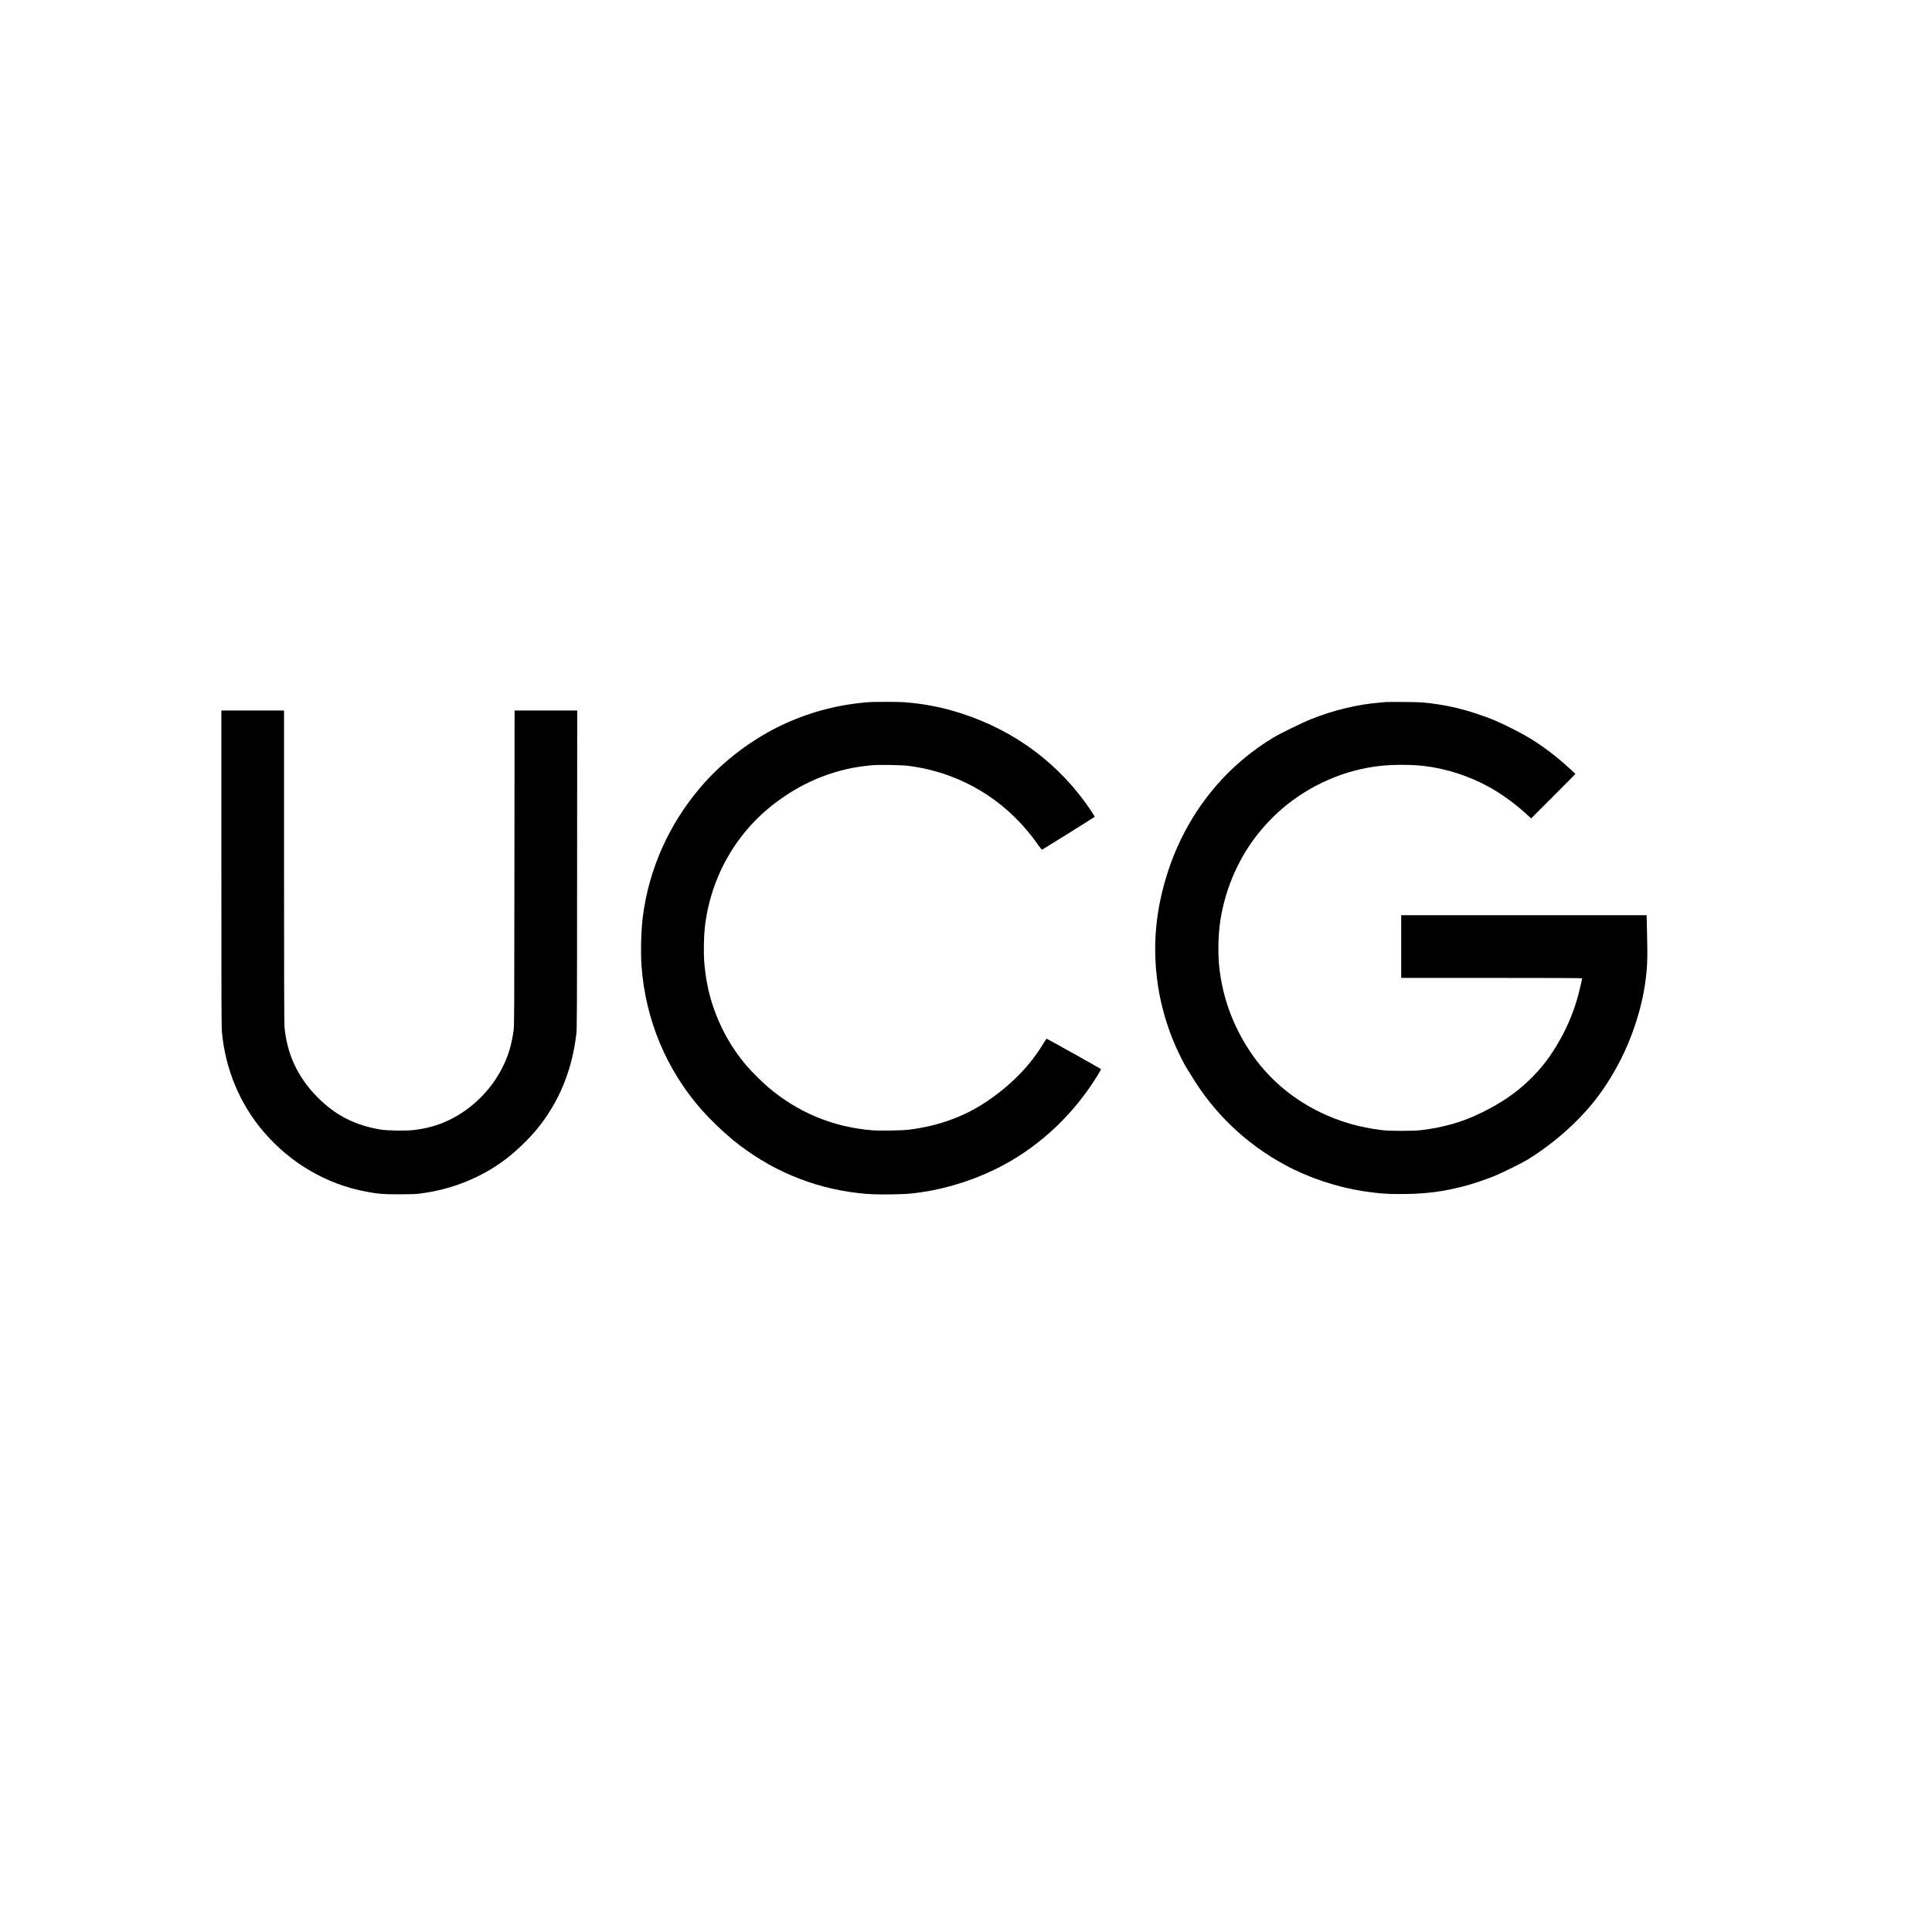
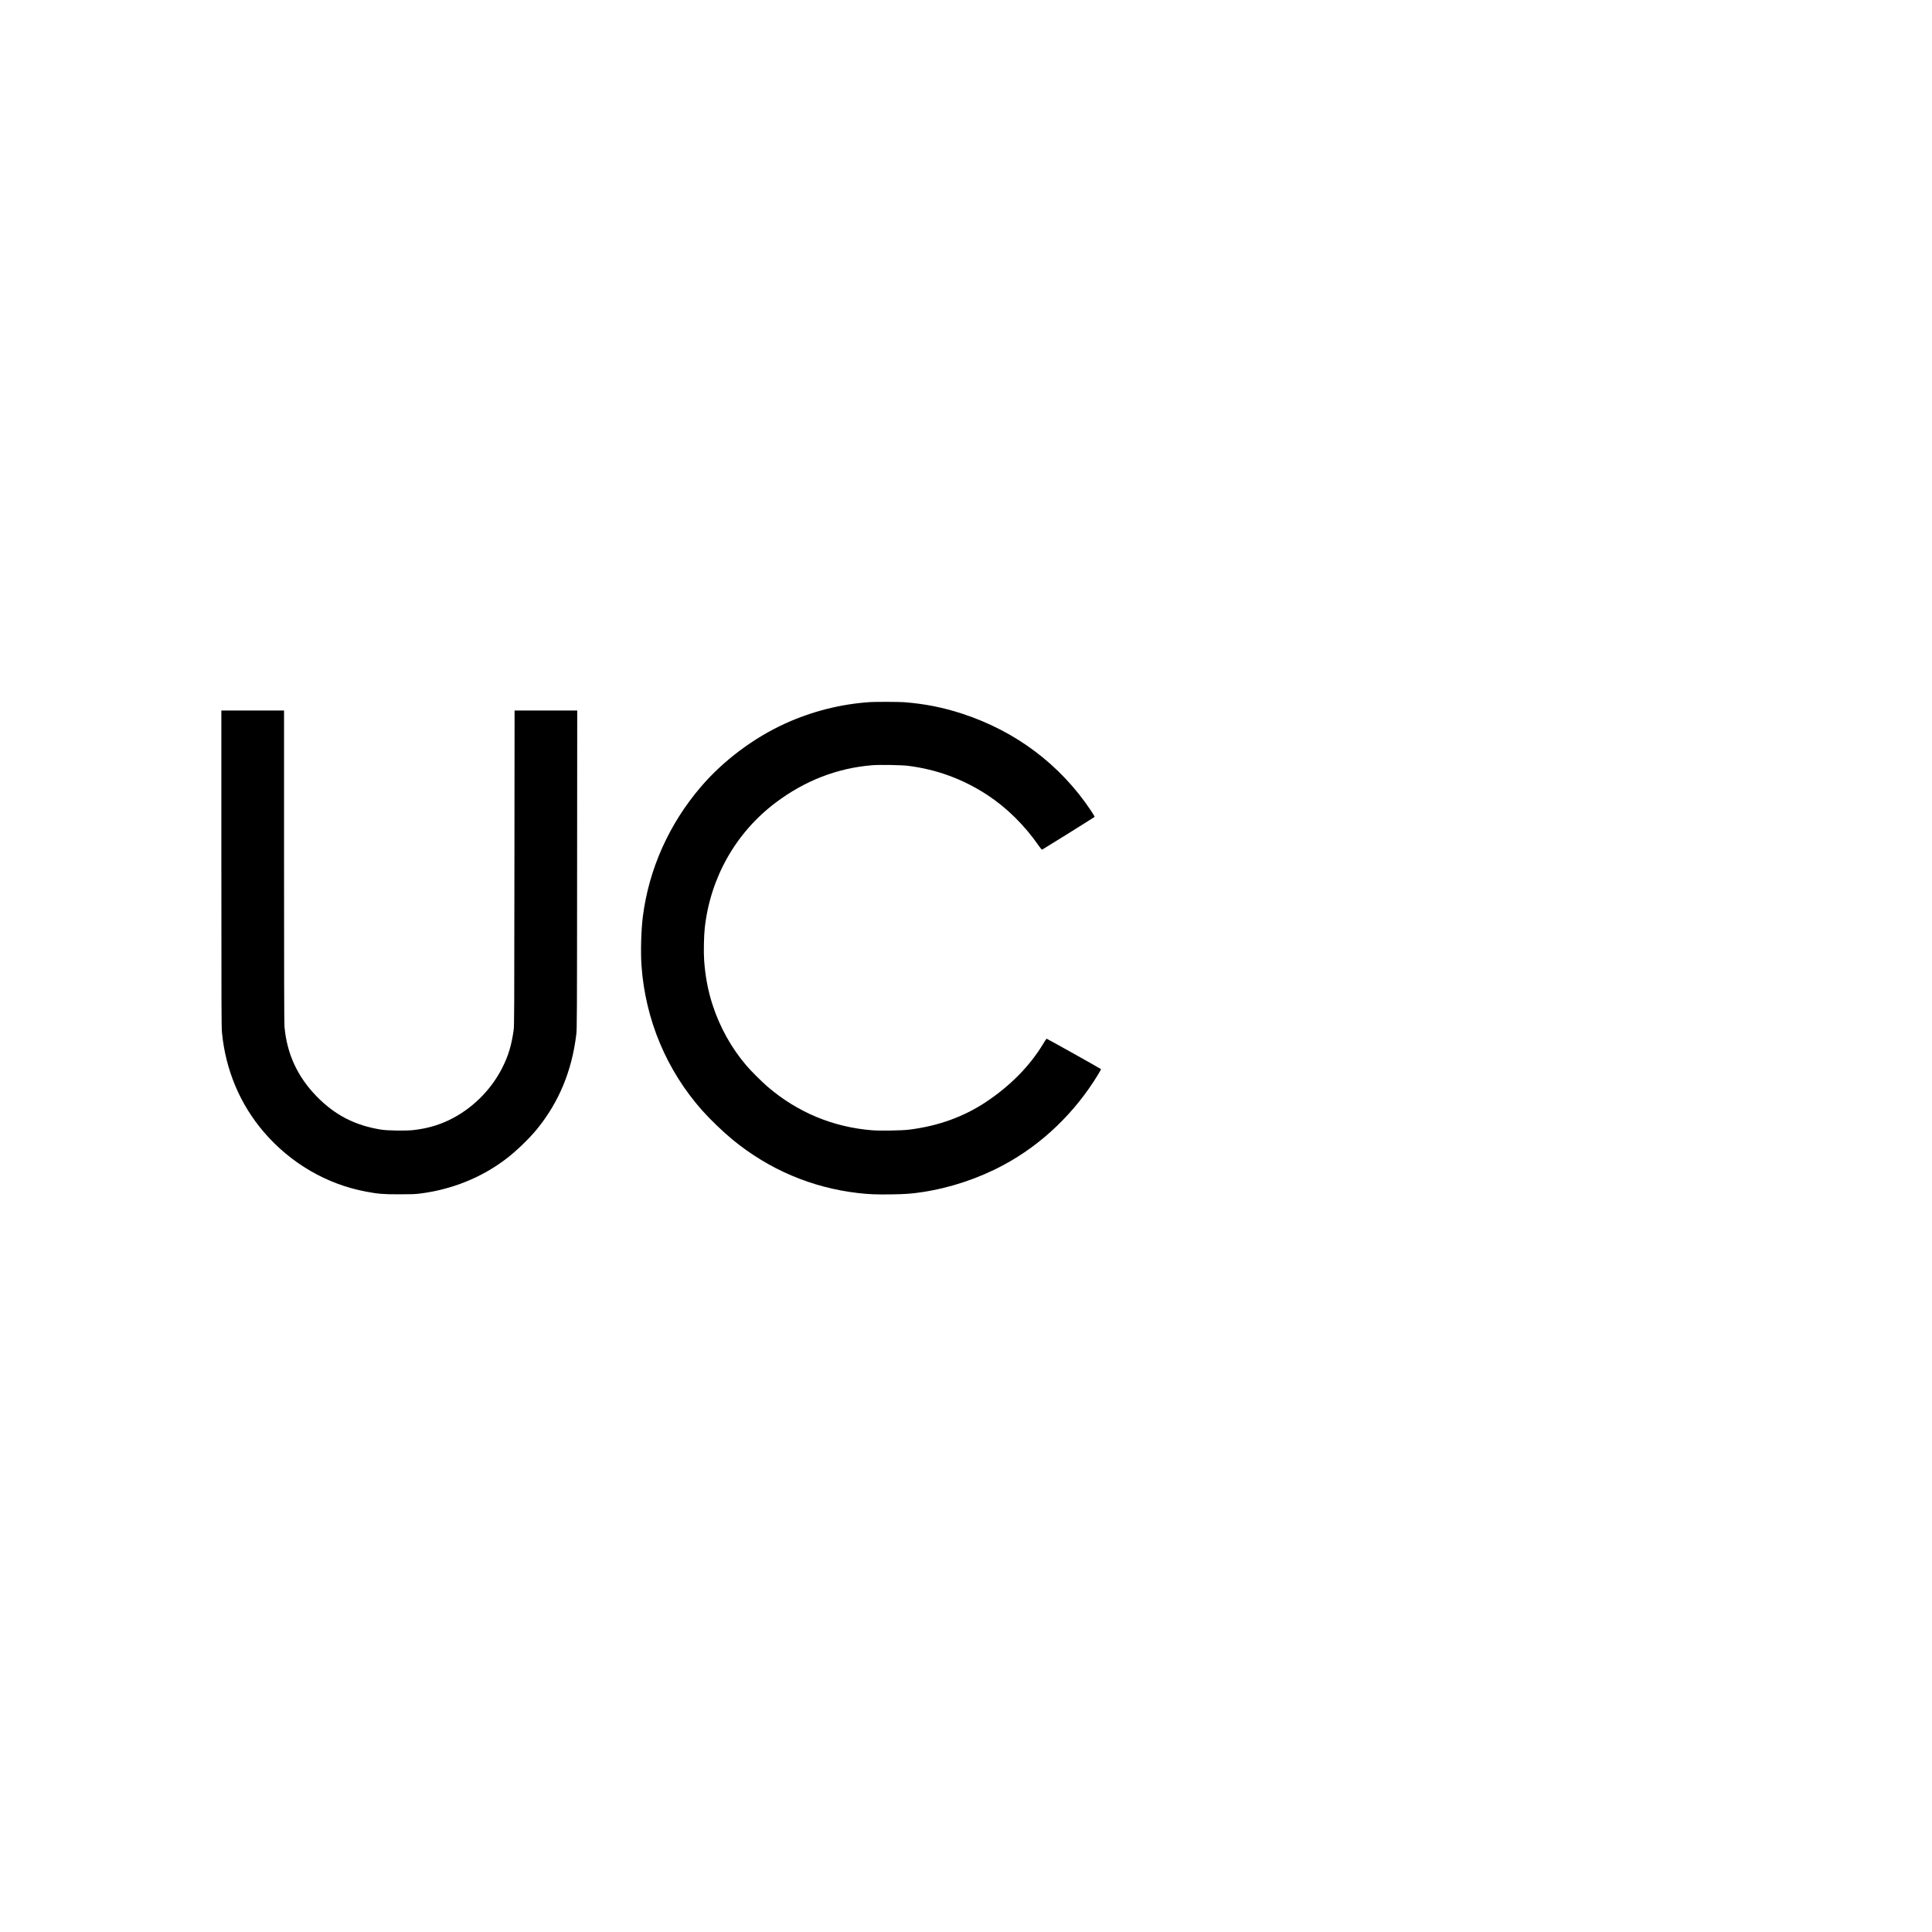
<svg xmlns="http://www.w3.org/2000/svg" version="1.0" width="4870pt" height="4870pt" viewBox="0 0 4870 4870" preserveAspectRatio="xMidYMid meet">
  <g transform="translate(0,4870) scale(0.1,-0.1)" fill="#000000" stroke="none">
    <path d="M21945 31003 c-740 -47 -1474 -232 -2155 -542 -797 -363 -1559 -936 -2124 -1596 -800 -935 -1307 -2066 -1461 -3263 -44 -340 -59 -894 -35 -1240 97 -1365 630 -2638 1529 -3652 204 -230 529 -542 771 -741 917 -751 1997 -1210 3165 -1343 271 -31 450 -38 817 -33 368 5 521 16 798 58 702 106 1417 344 2045 682 970 521 1800 1317 2391 2292 40 66 70 123 66 126 -25 21 -1364 770 -1371 767 -5 -2 -46 -63 -90 -137 -335 -554 -824 -1050 -1436 -1458 -567 -377 -1212 -609 -1945 -699 -180 -22 -728 -31 -928 -15 -983 79 -1878 451 -2632 1097 -147 126 -420 398 -536 535 -383 449 -673 972 -858 1547 -111 346 -179 707 -207 1107 -14 198 -6 617 16 814 140 1268 784 2405 1790 3161 737 554 1548 868 2432 941 187 15 733 6 903 -15 721 -91 1383 -334 1993 -732 492 -322 945 -768 1300 -1282 48 -69 77 -102 87 -99 14 4 1305 810 1322 826 4 4 -36 72 -88 151 -776 1165 -1900 2011 -3259 2453 -487 158 -934 246 -1459 287 -116 9 -715 11 -841 3z" />
-     <path d="M34940 31004 c-19 -2 -93 -9 -165 -15 -560 -46 -1146 -187 -1715 -412 -234 -93 -795 -367 -975 -477 -775 -473 -1409 -1084 -1909 -1839 -298 -450 -549 -967 -721 -1486 -330 -997 -415 -1939 -264 -2935 75 -497 236 -1047 442 -1511 88 -198 229 -478 273 -544 23 -33 76 -118 119 -190 579 -963 1389 -1735 2383 -2269 593 -319 1297 -552 1972 -655 385 -58 647 -75 1065 -68 529 9 927 61 1430 189 210 53 588 179 795 264 214 89 705 332 843 418 642 397 1248 930 1690 1488 271 341 546 794 746 1227 255 549 442 1172 520 1721 55 391 64 605 49 1223 l-12 497 -3093 0 -3093 0 0 -790 0 -790 2280 0 c1539 0 2280 -3 2280 -10 0 -22 -52 -251 -90 -395 -103 -395 -255 -773 -454 -1130 -242 -432 -458 -719 -777 -1030 -337 -329 -704 -580 -1208 -829 -478 -236 -950 -373 -1521 -443 -207 -25 -793 -25 -1000 0 -562 69 -1057 212 -1545 447 -737 355 -1348 886 -1789 1556 -424 647 -674 1333 -761 2094 -35 300 -30 752 11 1075 103 805 420 1584 904 2220 263 347 603 682 940 926 760 552 1635 857 2540 887 250 8 557 -1 745 -23 576 -67 1152 -252 1665 -535 299 -164 667 -432 940 -684 l115 -106 558 558 c306 306 557 560 557 563 0 4 -63 64 -140 134 -460 419 -869 709 -1343 953 -421 217 -644 313 -1022 437 -326 108 -616 178 -945 229 -331 51 -431 58 -870 61 -228 2 -431 1 -450 -1z" />
    <path d="M5580 26812 c0 -3463 2 -3999 15 -4136 90 -944 455 -1812 1056 -2512 677 -789 1587 -1318 2584 -1503 302 -56 417 -66 820 -66 308 0 408 3 525 18 809 101 1560 404 2181 878 257 197 577 505 773 745 556 682 882 1470 993 2394 16 135 18 422 20 4153 l3 4007 -790 0 -789 0 -4 -3967 c-3 -3671 -4 -3977 -20 -4092 -53 -382 -136 -656 -296 -966 -287 -560 -772 -1031 -1334 -1300 -283 -135 -559 -212 -897 -251 -187 -21 -648 -15 -810 11 -660 105 -1166 365 -1626 836 -486 498 -751 1072 -813 1759 -8 78 -11 1395 -11 4043 l0 3927 -790 0 -790 0 0 -3978z" />
  </g>
</svg>